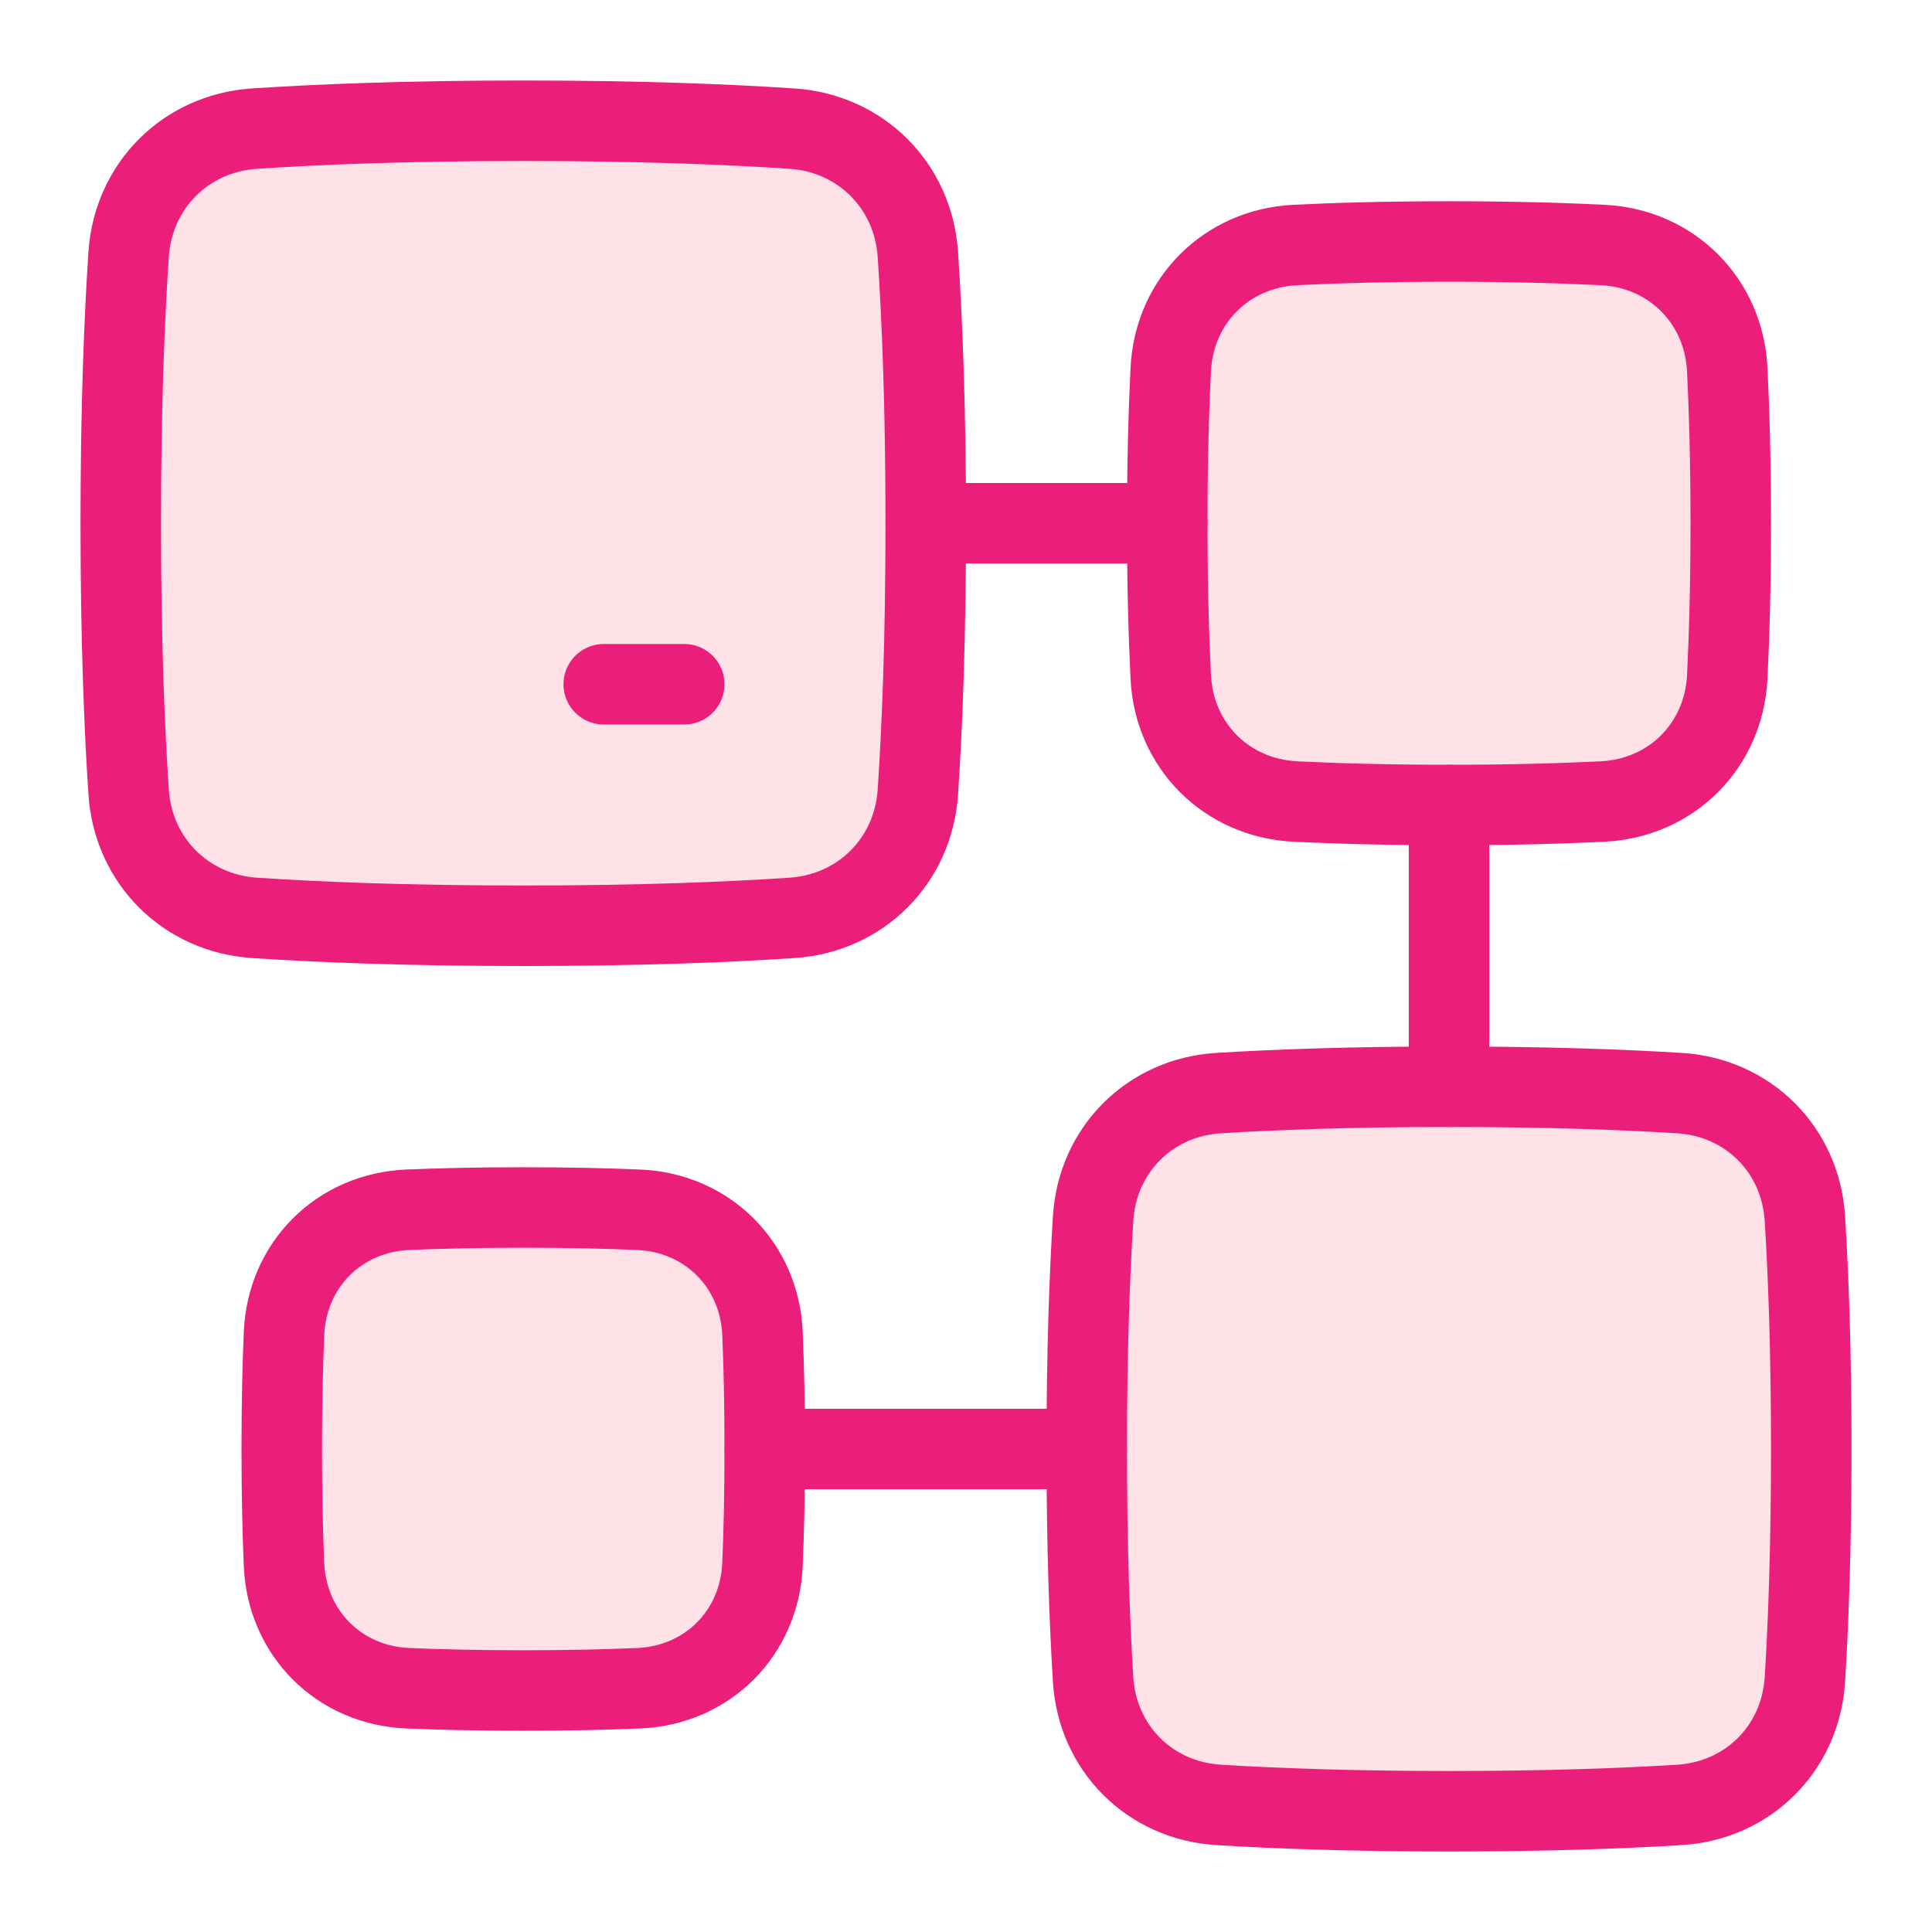
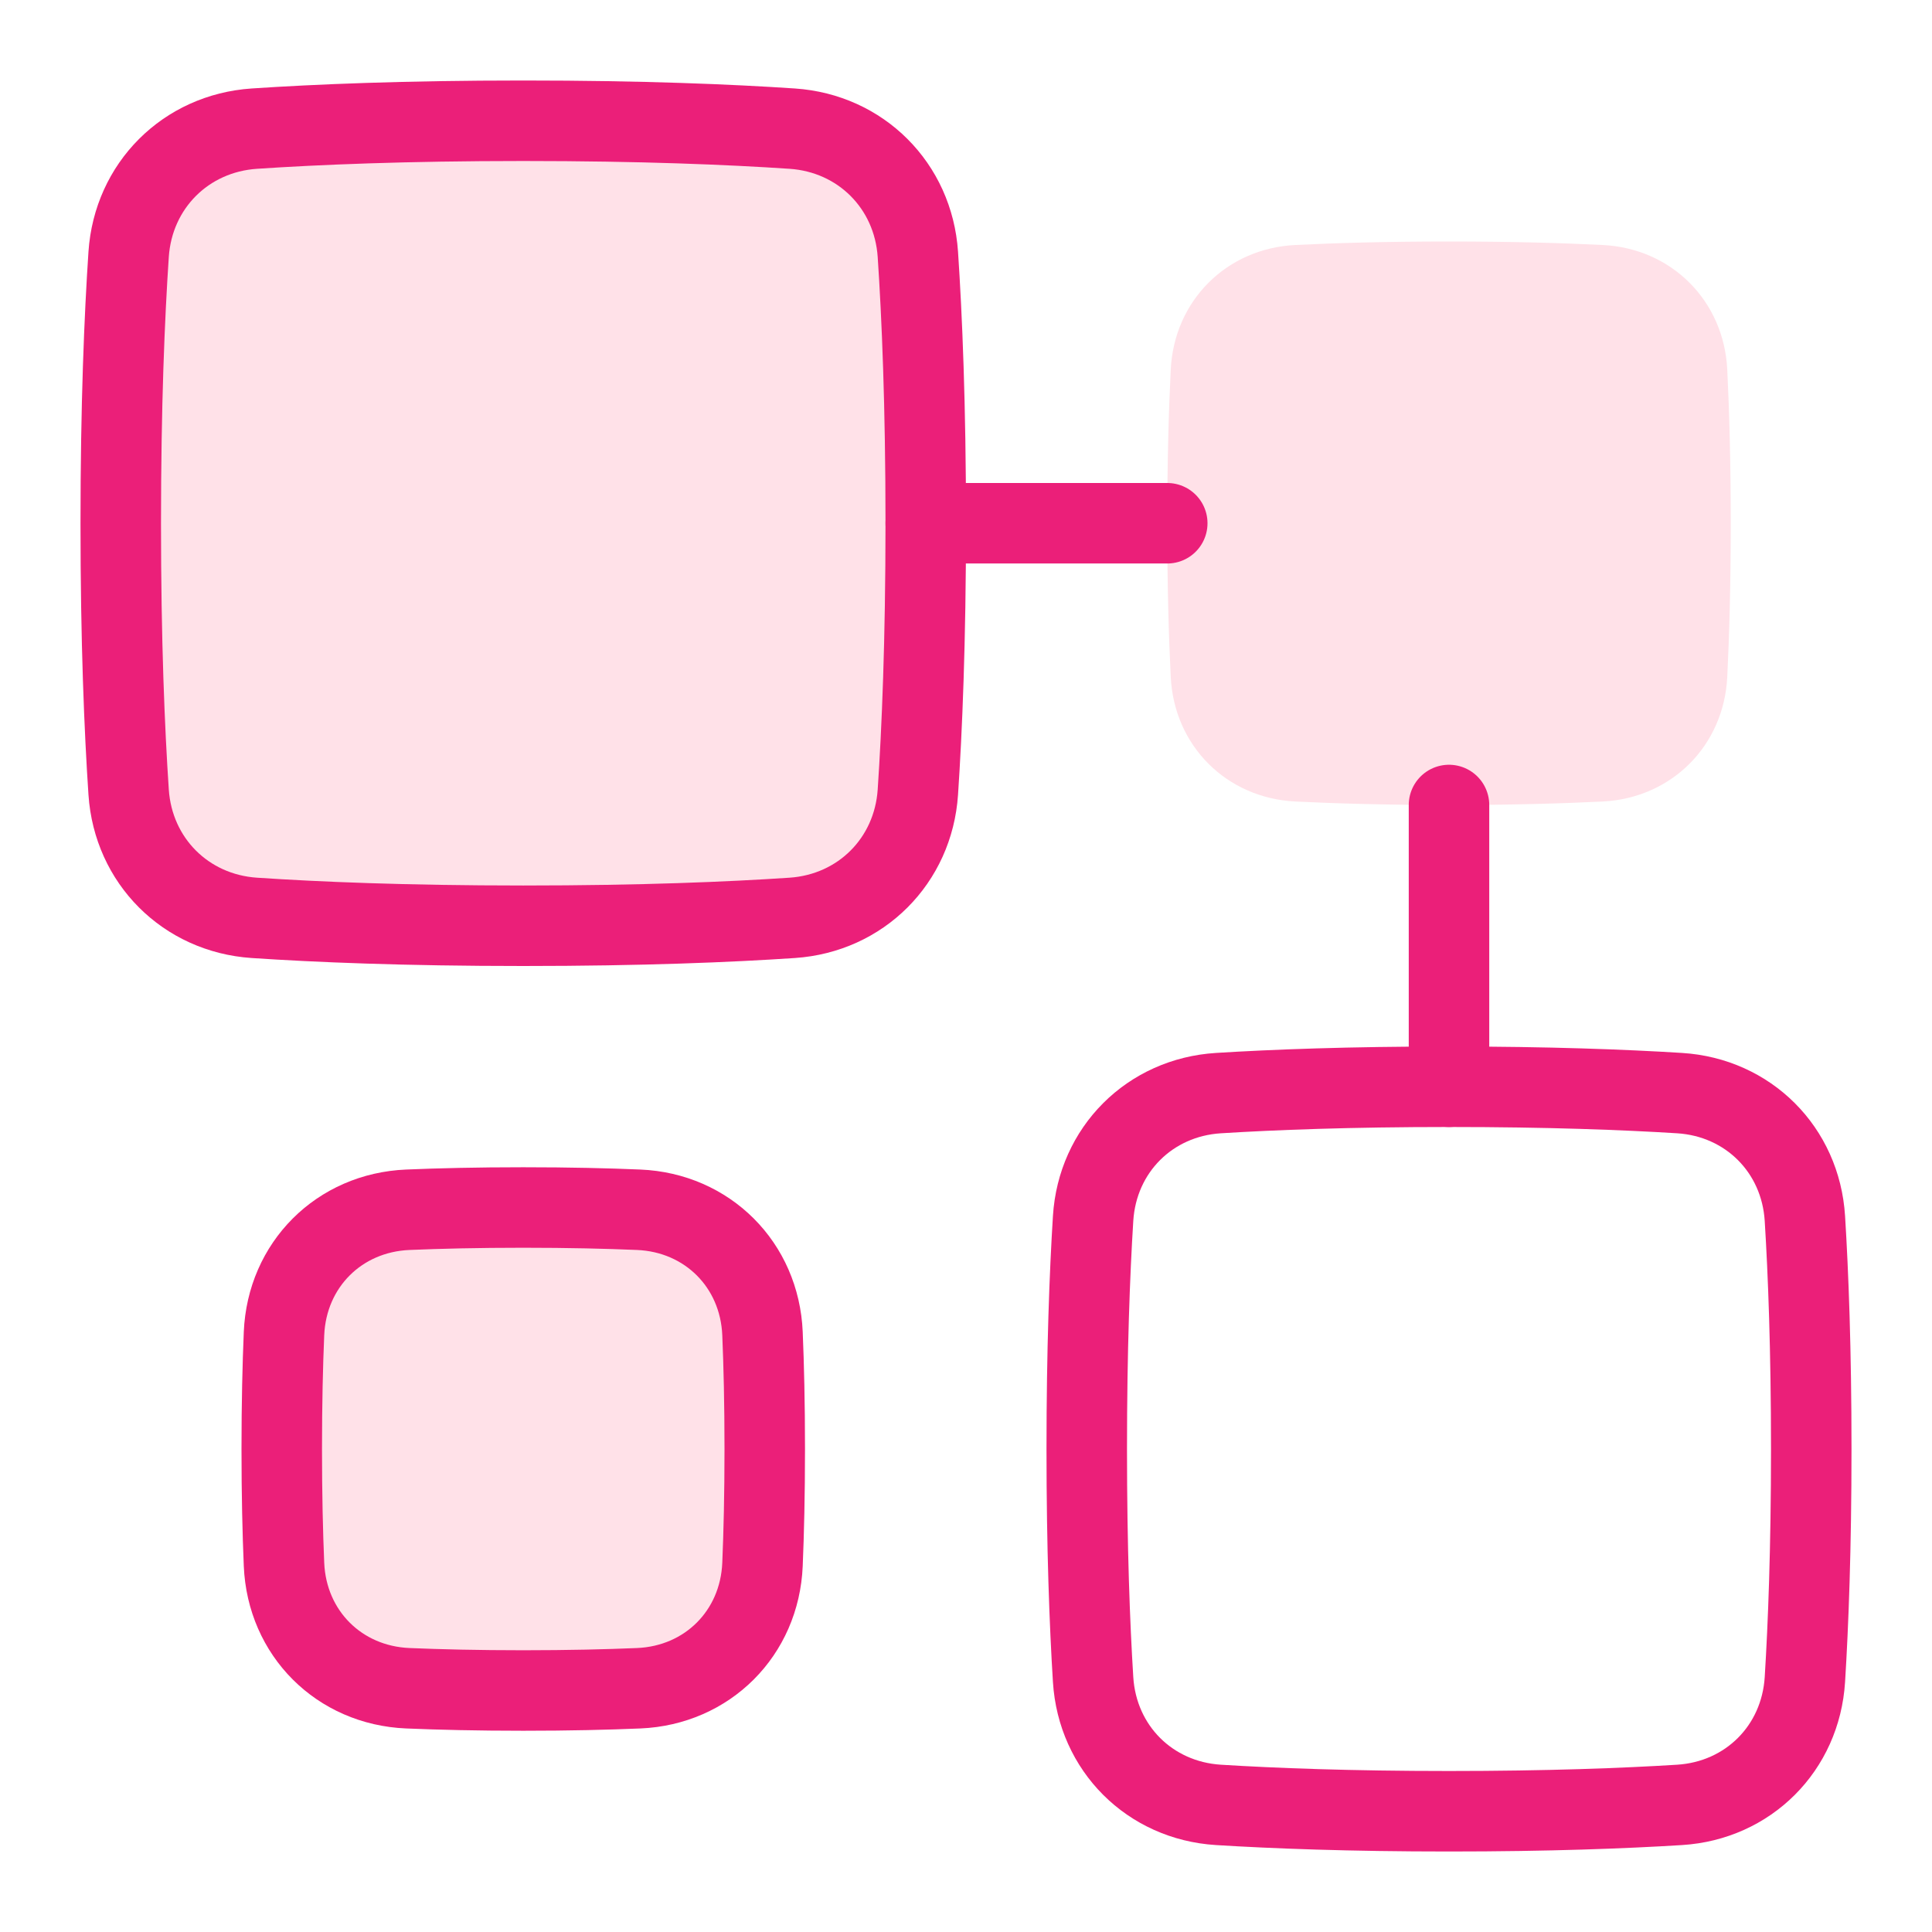
<svg xmlns="http://www.w3.org/2000/svg" width="48" height="48" viewBox="0 0 48 48" fill="none">
-   <path d="M27.158 41.729C27.265 43.435 28.565 44.735 30.271 44.842C31.639 44.927 33.529 45 36 45C38.471 45 40.361 44.927 41.729 44.842C43.435 44.735 44.735 43.435 44.842 41.729C44.927 40.361 45 38.471 45 36C45 33.529 44.927 31.639 44.842 30.271C44.735 28.565 43.435 27.265 41.729 27.158C40.361 27.073 38.471 27 36 27C33.529 27 31.639 27.073 30.271 27.158C28.565 27.265 27.265 28.565 27.158 30.271C27.073 31.639 27 33.529 27 36C27 38.471 27.073 40.361 27.158 41.729Z" fill="#FFE1E8" />
  <path d="M29.087 16.823C29.173 18.529 30.471 19.827 32.178 19.913C33.168 19.962 34.434 20 36 20C37.566 20 38.832 19.962 39.822 19.913C41.529 19.827 42.827 18.529 42.913 16.823C42.962 15.832 43 14.566 43 13C43 11.434 42.962 10.168 42.913 9.177C42.827 7.471 41.529 6.173 39.822 6.087C38.832 6.038 37.566 6 36 6C34.434 6 33.168 6.038 32.178 6.087C30.471 6.173 29.173 7.471 29.087 9.178C29.038 10.168 29 11.434 29 13C29 14.566 29.038 15.832 29.087 16.823Z" fill="#FFE1E8" />
  <path d="M3.196 19.682C3.311 21.387 4.613 22.689 6.318 22.804C7.858 22.907 10.058 23 13 23C15.942 23 18.142 22.907 19.682 22.804C21.387 22.689 22.689 21.387 22.804 19.682C22.907 18.142 23 15.942 23 13C23 10.058 22.907 7.858 22.804 6.318C22.689 4.613 21.387 3.311 19.682 3.196C18.142 3.093 15.942 3 13 3C10.058 3 7.858 3.093 6.318 3.196C4.613 3.311 3.311 4.613 3.196 6.318C3.093 7.858 3 10.058 3 13C3 15.942 3.093 18.142 3.196 19.682Z" fill="#FFE1E8" />
  <path d="M7.056 38.868C7.128 40.576 8.424 41.872 10.132 41.944C10.912 41.977 11.864 42 13 42C14.136 42 15.088 41.977 15.868 41.944C17.576 41.872 18.872 40.576 18.944 38.868C18.977 38.088 19 37.136 19 36C19 34.864 18.977 33.912 18.944 33.132C18.872 31.424 17.576 30.128 15.868 30.056C15.088 30.023 14.136 30 13 30C11.864 30 10.912 30.023 10.132 30.056C8.424 30.128 7.128 31.424 7.056 33.132C7.023 33.912 7 34.864 7 36C7 37.136 7.023 38.088 7.056 38.868Z" fill="#FFE1E8" />
  <path d="M27.158 41.729C27.265 43.435 28.565 44.735 30.271 44.842C31.639 44.927 33.529 45 36 45C38.471 45 40.361 44.927 41.729 44.842C43.435 44.735 44.735 43.435 44.842 41.729C44.927 40.361 45 38.471 45 36C45 33.529 44.927 31.639 44.842 30.271C44.735 28.565 43.435 27.265 41.729 27.158C40.361 27.073 38.471 27 36 27C33.529 27 31.639 27.073 30.271 27.158C28.565 27.265 27.265 28.565 27.158 30.271C27.073 31.639 27 33.529 27 36C27 38.471 27.073 40.361 27.158 41.729Z" stroke="#EB1F79" stroke-width="2" stroke-linecap="round" stroke-linejoin="round" />
-   <path d="M29.087 16.823C29.173 18.529 30.471 19.827 32.178 19.913C33.168 19.962 34.434 20 36 20C37.566 20 38.832 19.962 39.822 19.913C41.529 19.827 42.827 18.529 42.913 16.823C42.962 15.832 43 14.566 43 13C43 11.434 42.962 10.168 42.913 9.177C42.827 7.471 41.529 6.173 39.822 6.087C38.832 6.038 37.566 6 36 6C34.434 6 33.168 6.038 32.178 6.087C30.471 6.173 29.173 7.471 29.087 9.178C29.038 10.168 29 11.434 29 13C29 14.566 29.038 15.832 29.087 16.823Z" stroke="#EB1F79" stroke-width="2" stroke-linecap="round" stroke-linejoin="round" />
  <path d="M3.196 19.682C3.311 21.387 4.613 22.689 6.318 22.804C7.858 22.907 10.058 23 13 23C15.942 23 18.142 22.907 19.682 22.804C21.387 22.689 22.689 21.387 22.804 19.682C22.907 18.142 23 15.942 23 13C23 10.058 22.907 7.858 22.804 6.318C22.689 4.613 21.387 3.311 19.682 3.196C18.142 3.093 15.942 3 13 3C10.058 3 7.858 3.093 6.318 3.196C4.613 3.311 3.311 4.613 3.196 6.318C3.093 7.858 3 10.058 3 13C3 15.942 3.093 18.142 3.196 19.682Z" stroke="#EB1F79" stroke-width="2" stroke-linecap="round" stroke-linejoin="round" />
  <path d="M7.056 38.868C7.128 40.576 8.424 41.872 10.132 41.944C10.912 41.977 11.864 42 13 42C14.136 42 15.088 41.977 15.868 41.944C17.576 41.872 18.872 40.576 18.944 38.868C18.977 38.088 19 37.136 19 36C19 34.864 18.977 33.912 18.944 33.132C18.872 31.424 17.576 30.128 15.868 30.056C15.088 30.023 14.136 30 13 30C11.864 30 10.912 30.023 10.132 30.056C8.424 30.128 7.128 31.424 7.056 33.132C7.023 33.912 7 34.864 7 36C7 37.136 7.023 38.088 7.056 38.868Z" stroke="#EB1F79" stroke-width="2" stroke-linecap="round" stroke-linejoin="round" />
  <path d="M23 13H29" stroke="#EB1F79" stroke-width="2" stroke-linecap="round" stroke-linejoin="round" />
  <path d="M36 20V27" stroke="#EB1F79" stroke-width="2" stroke-linecap="round" stroke-linejoin="round" />
-   <path d="M27 36H19" stroke="#EB1F79" stroke-width="2" stroke-linecap="round" stroke-linejoin="round" />
-   <path d="M17 17H15" stroke="#EB1F79" stroke-width="2" stroke-linecap="round" stroke-linejoin="round" />
</svg>